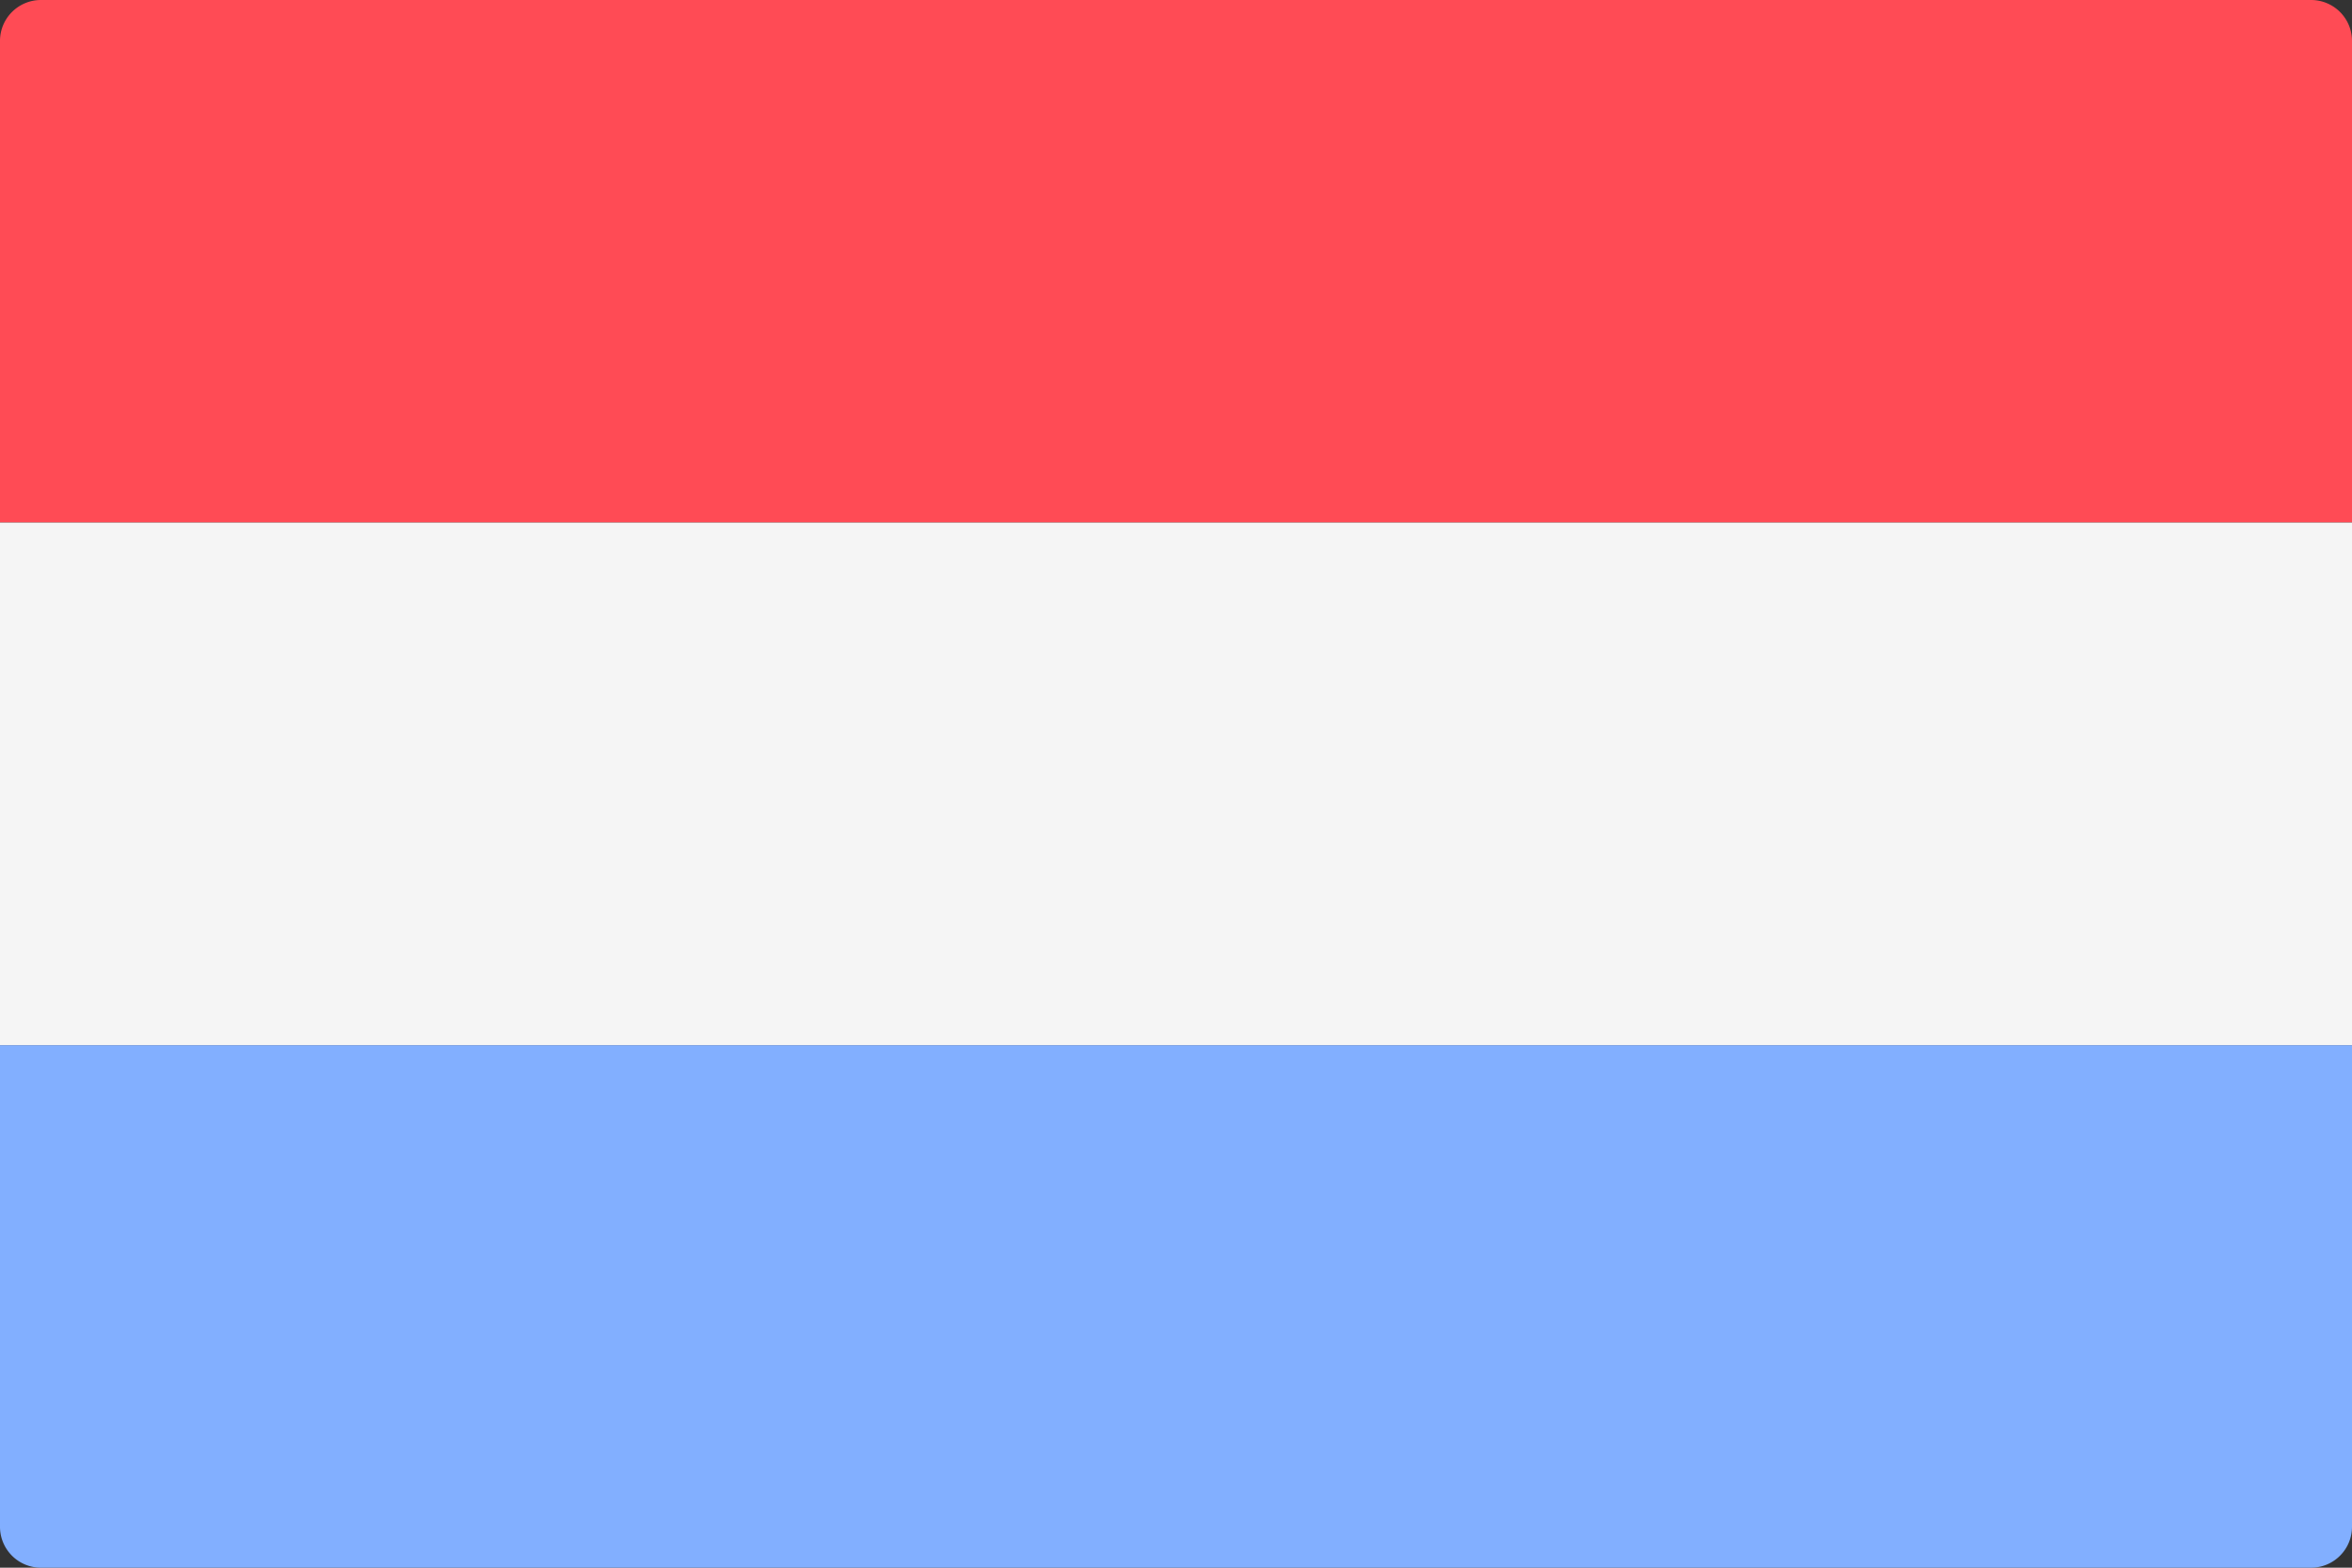
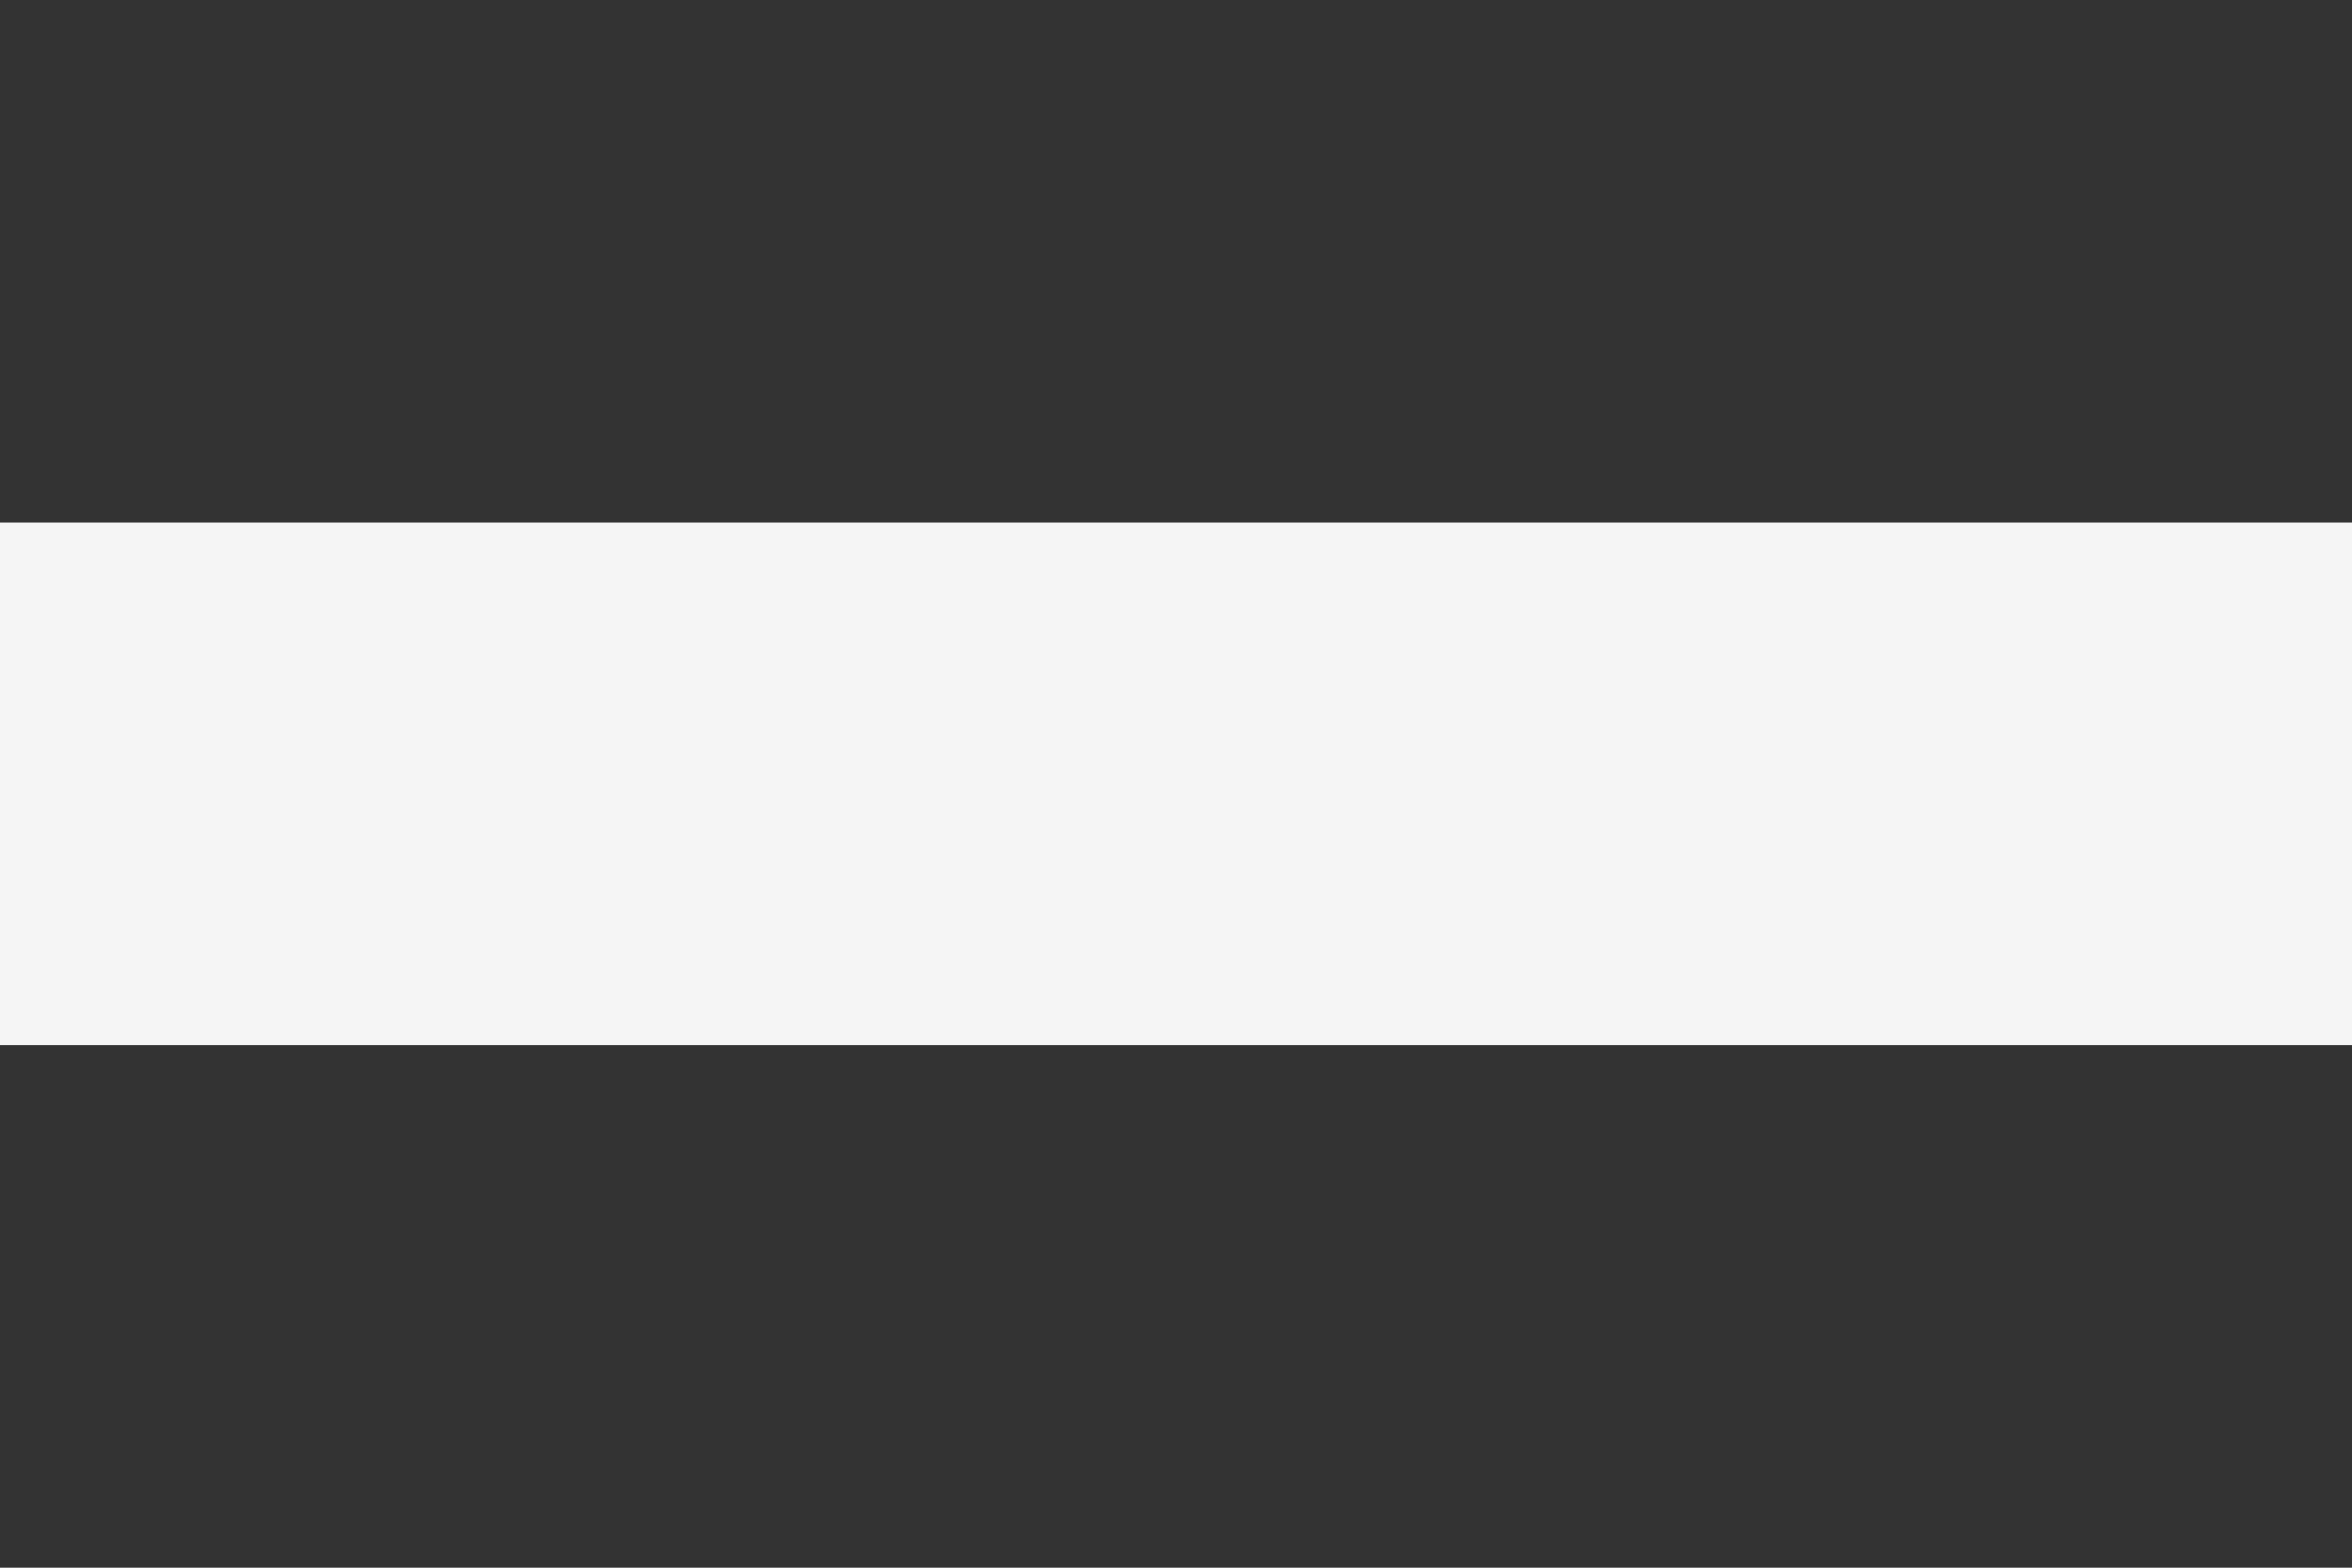
<svg xmlns="http://www.w3.org/2000/svg" width="60" height="40" viewBox="0 0 60 40">
  <rect x="0" y="0" width="60" height="40" fill="#333333" stroke="none" />
  <g id="_035-luxembourg" data-name="035-luxembourg" transform="translate(0 -88.276)">
-     <path id="Контур_341" data-name="Контур 341" d="M60,101.609H0V89.329a1.044,1.044,0,0,1,1.035-1.053H58.965A1.044,1.044,0,0,1,60,89.329v12.281Z" fill="#ff4b55" />
-     <path id="Контур_342" data-name="Контур 342" d="M58.965,325.242H1.035A1.044,1.044,0,0,1,0,324.19V311.909H60V324.19A1.044,1.044,0,0,1,58.965,325.242Z" transform="translate(0 -196.966)" fill="#82afff" />
    <rect id="Прямоугольник_38" data-name="Прямоугольник 38" width="60" height="13.333" transform="translate(0 101.609)" fill="#f5f5f5" />
  </g>
</svg>